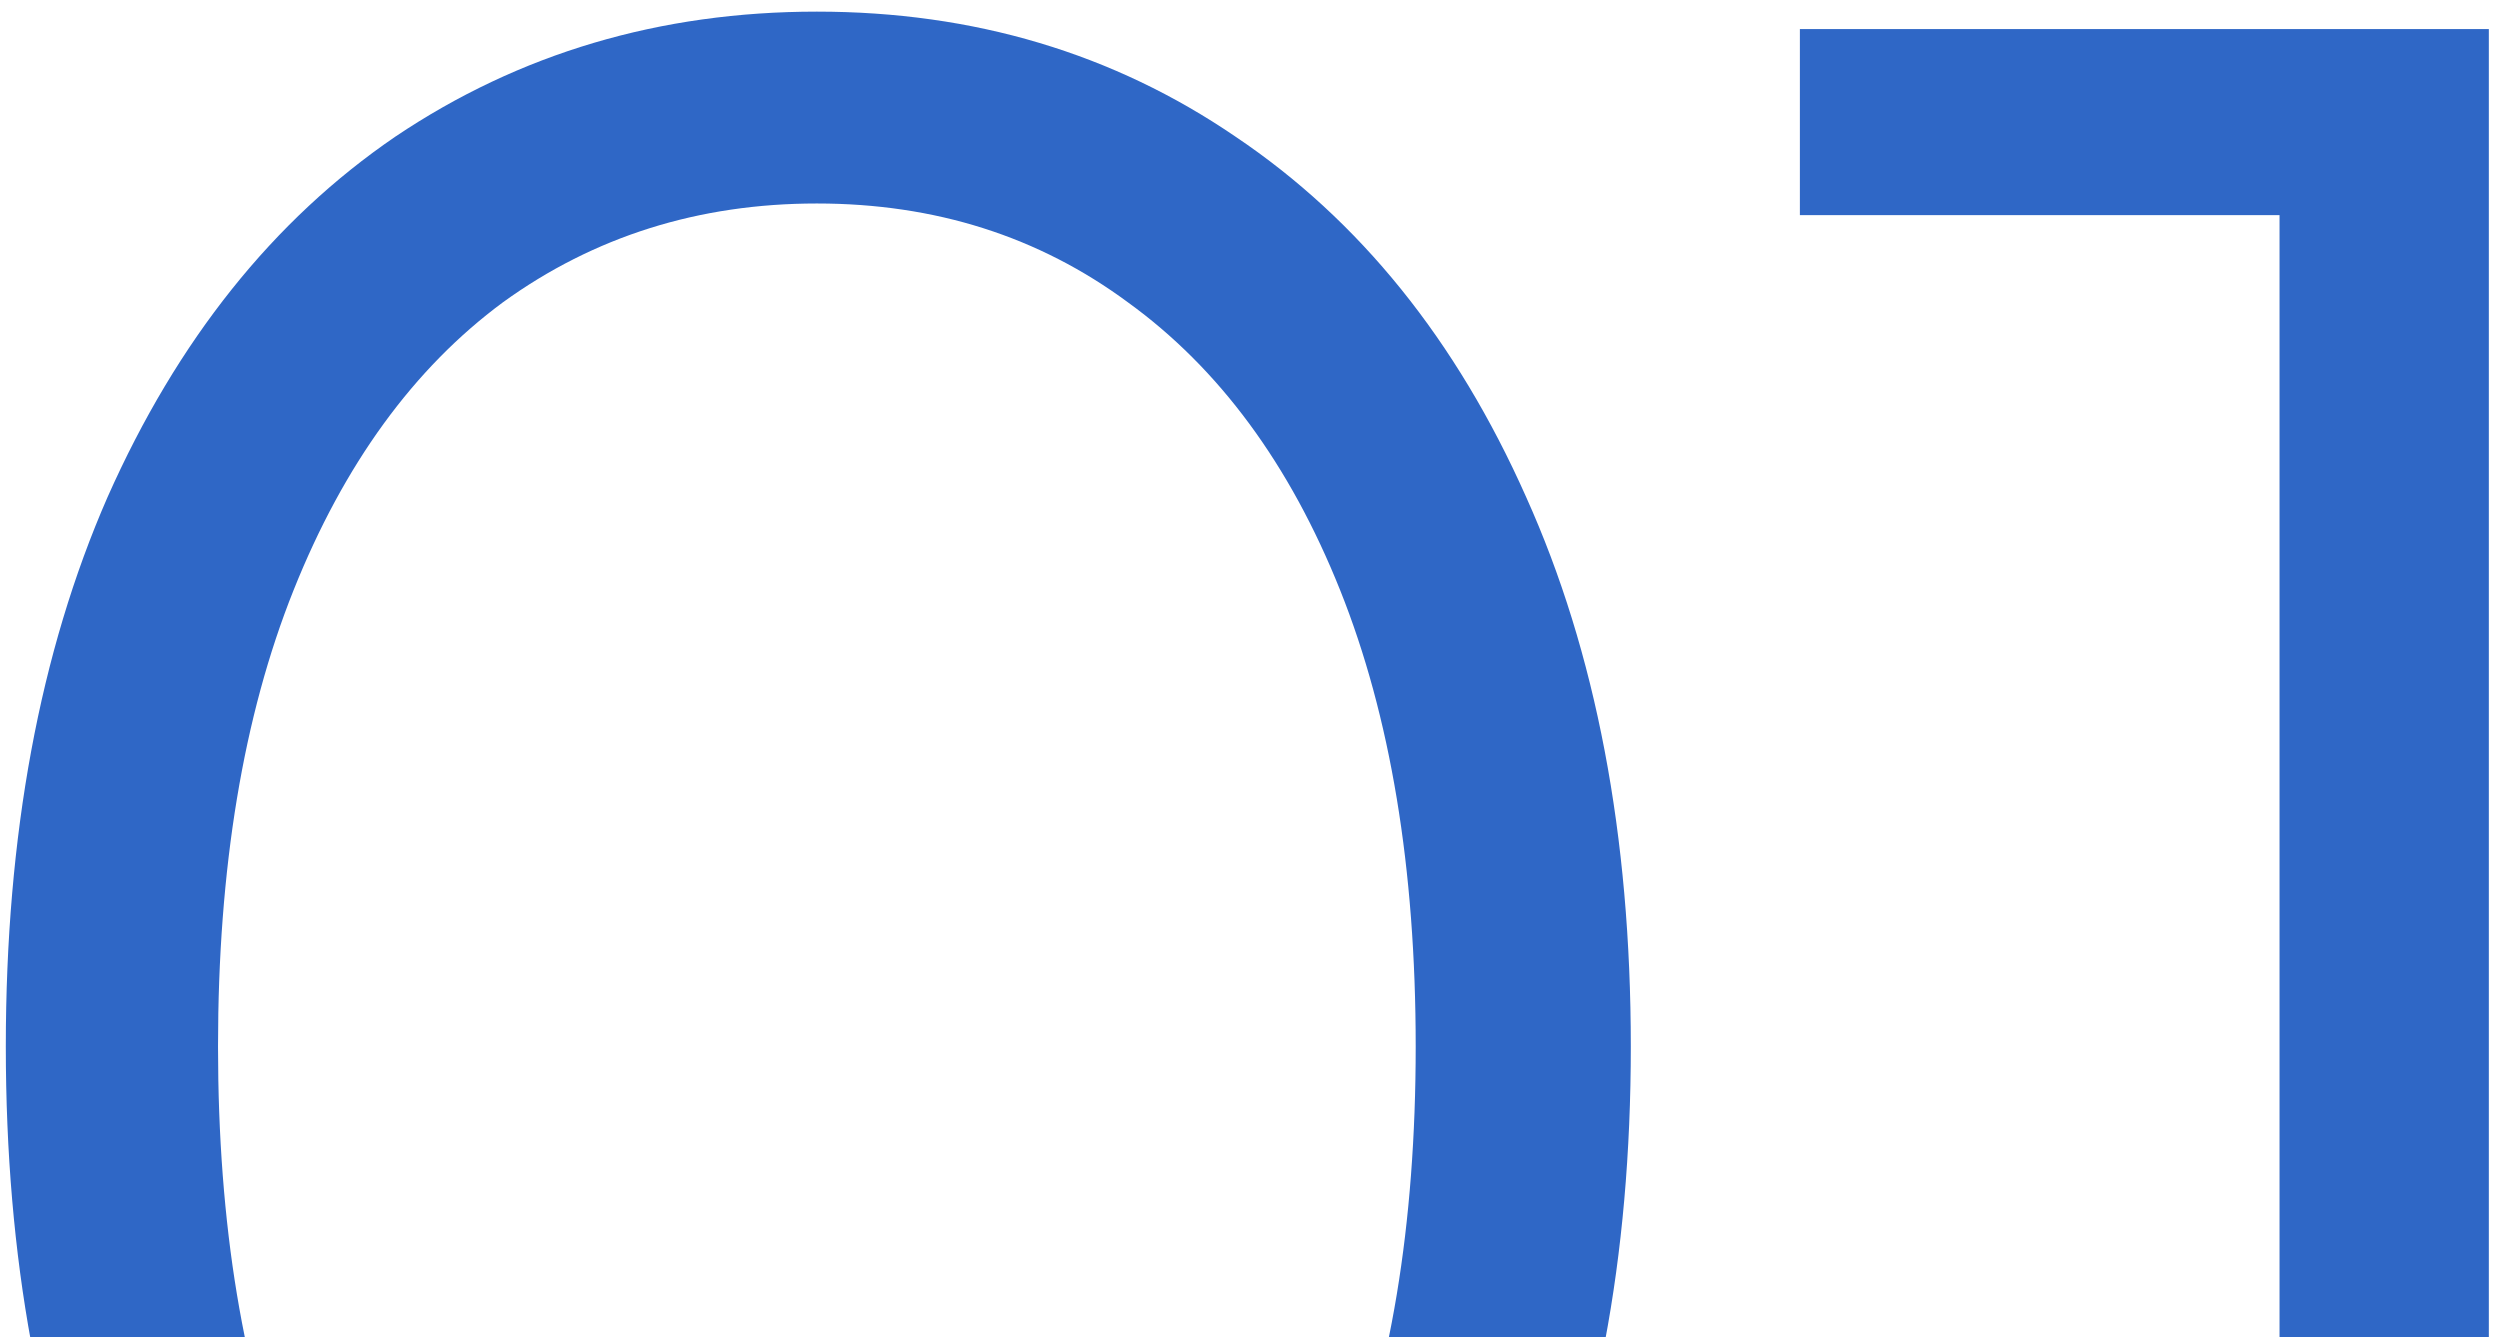
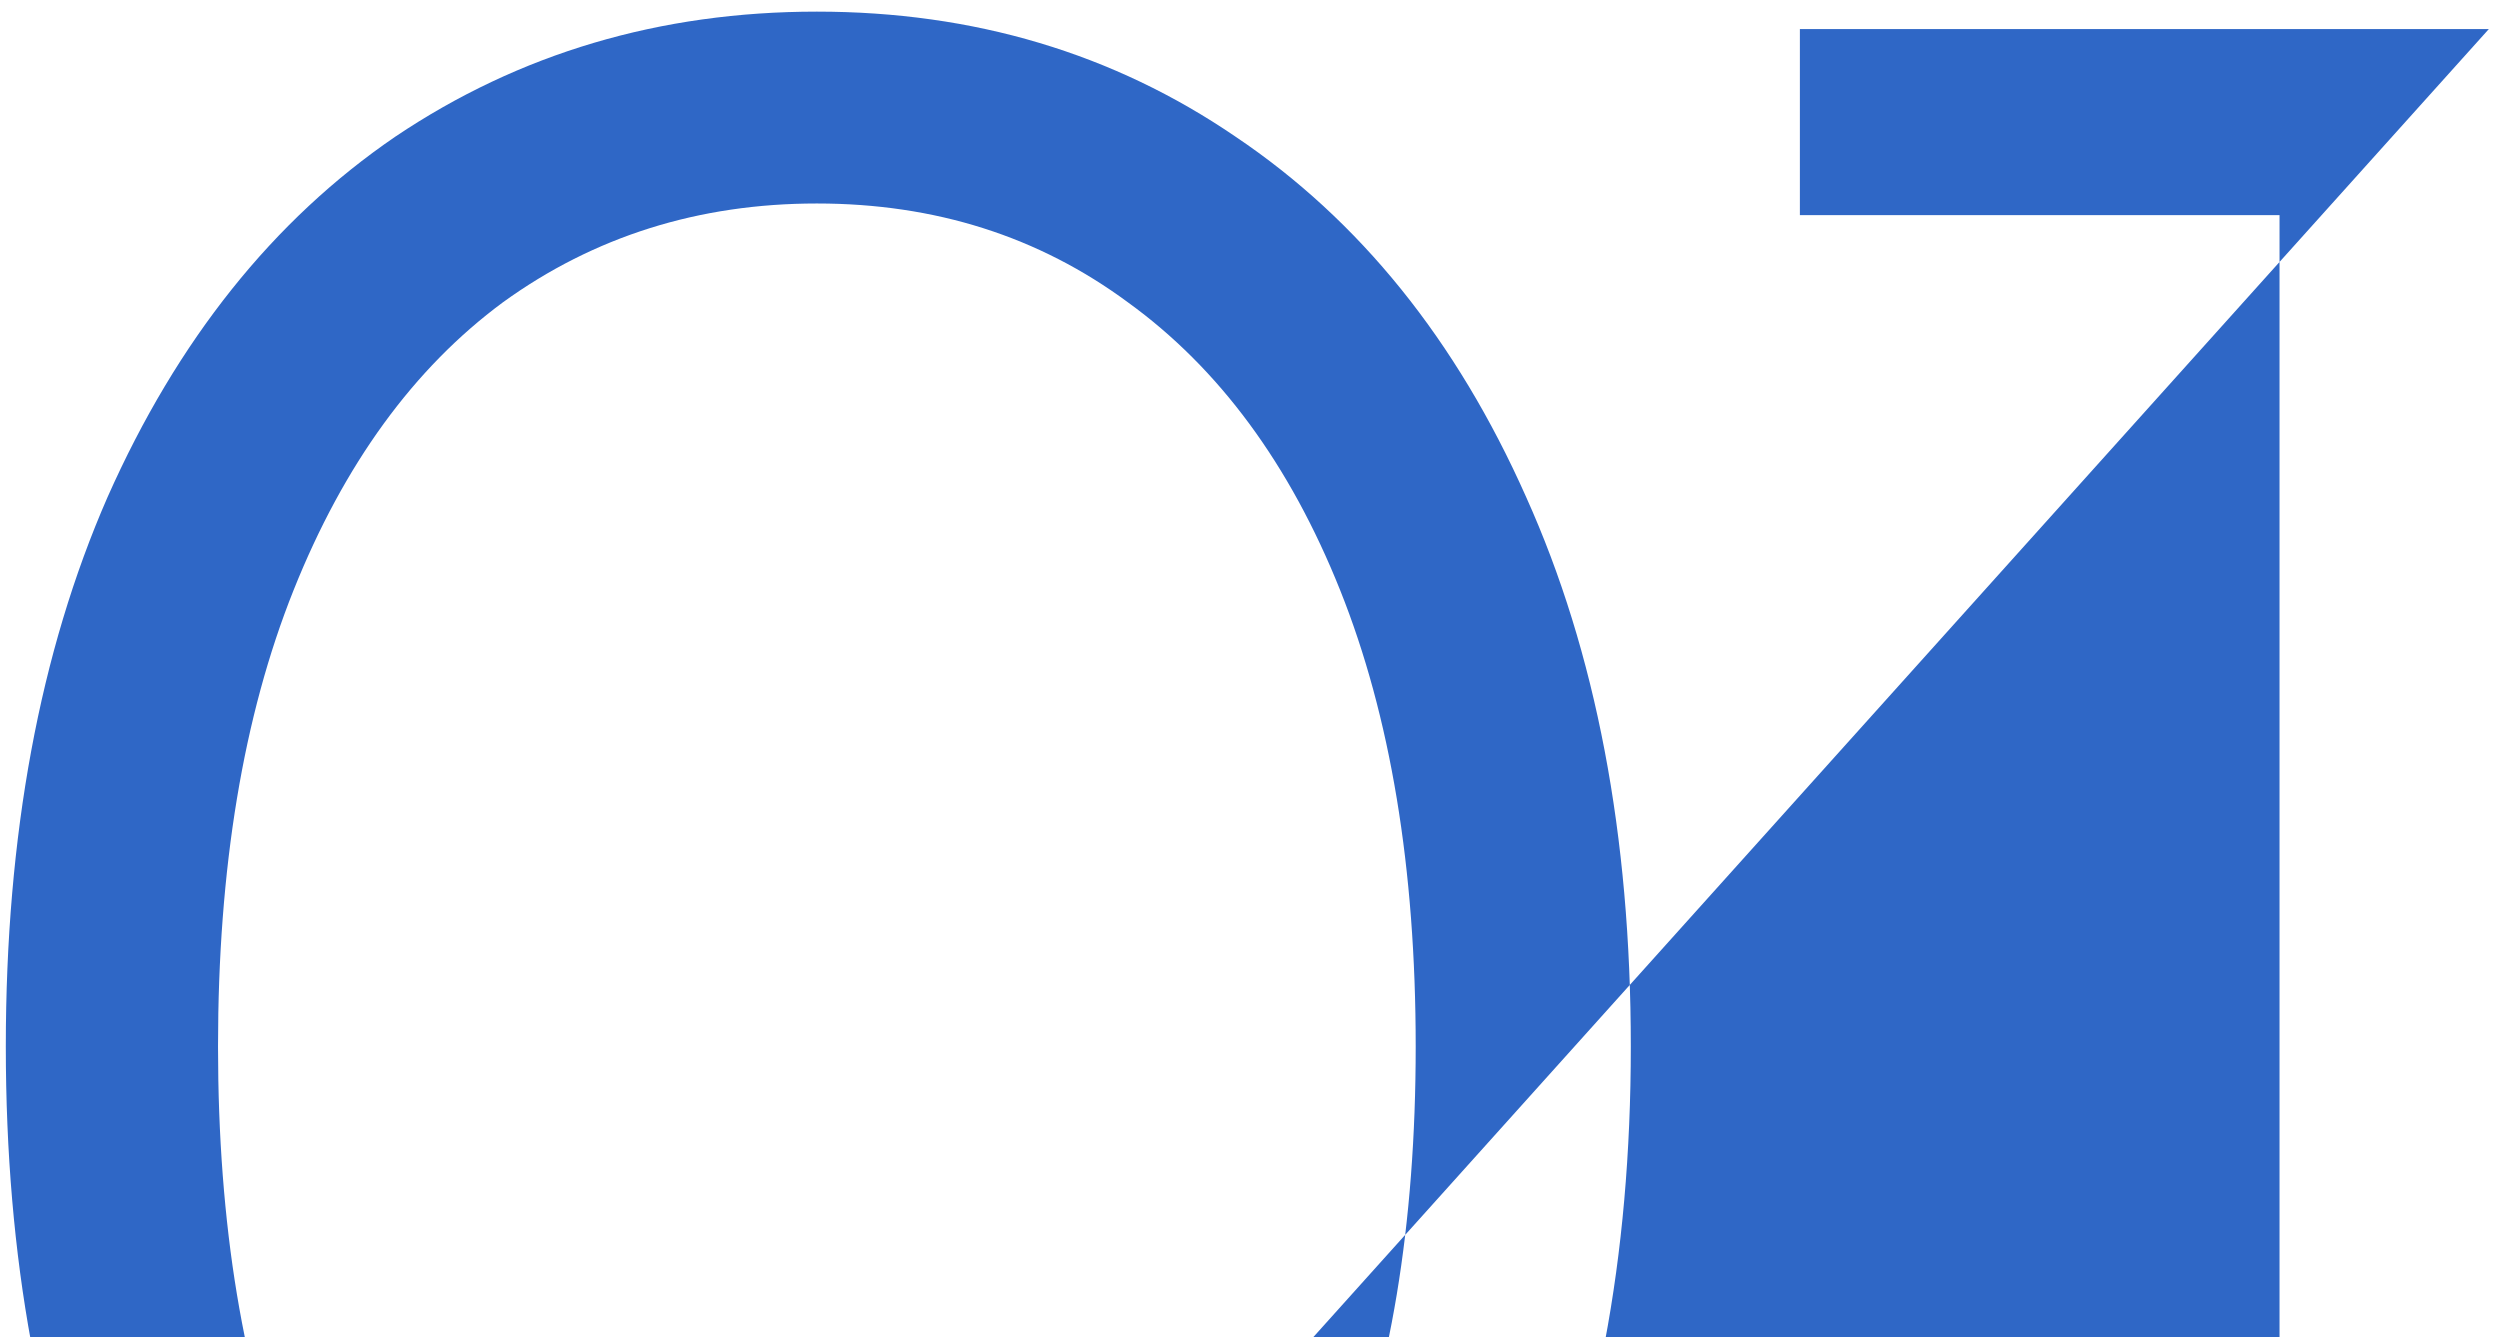
<svg xmlns="http://www.w3.org/2000/svg" width="86" height="46" viewBox="0 0 86 46" fill="none">
-   <path d="M28.1 71.6C22.7 71.6 17.867 70.167 13.6 67.3C9.4 64.433 6.1 60.333 3.7 55C1.367 49.6 0.2 43.267 0.2 36C0.2 28.733 1.367 22.433 3.7 17.1C6.1 11.7 9.4 7.567 13.6 4.7C17.867 1.833 22.7 0.4 28.1 0.4C33.5 0.4 38.3 1.833 42.5 4.7C46.767 7.567 50.1 11.7 52.5 17.1C54.9 22.433 56.1 28.733 56.1 36C56.1 43.267 54.9 49.6 52.5 55C50.1 60.333 46.767 64.433 42.5 67.3C38.3 70.167 33.5 71.6 28.1 71.6ZM28.1 65C32.167 65 35.733 63.867 38.8 61.6C41.933 59.333 44.367 56.033 46.1 51.7C47.833 47.367 48.7 42.133 48.7 36C48.7 29.867 47.833 24.633 46.1 20.3C44.367 15.967 41.933 12.667 38.8 10.4C35.733 8.133 32.167 7 28.1 7C24.033 7 20.433 8.133 17.3 10.4C14.233 12.667 11.833 15.967 10.1 20.3C8.367 24.633 7.5 29.867 7.5 36C7.5 42.133 8.367 47.367 10.1 51.7C11.833 56.033 14.233 59.333 17.3 61.6C20.433 63.867 24.033 65 28.1 65ZM85.616 1V71H78.416V7.4H61.916V1H85.616Z" fill="#2F67C6" />
+   <path d="M28.1 71.6C22.7 71.6 17.867 70.167 13.6 67.3C9.4 64.433 6.1 60.333 3.7 55C1.367 49.6 0.2 43.267 0.2 36C0.2 28.733 1.367 22.433 3.7 17.1C6.1 11.7 9.4 7.567 13.6 4.7C17.867 1.833 22.7 0.4 28.1 0.4C33.5 0.4 38.3 1.833 42.5 4.7C46.767 7.567 50.1 11.7 52.5 17.1C54.9 22.433 56.1 28.733 56.1 36C56.1 43.267 54.9 49.6 52.5 55C50.1 60.333 46.767 64.433 42.5 67.3C38.3 70.167 33.5 71.6 28.1 71.6ZM28.1 65C32.167 65 35.733 63.867 38.8 61.6C41.933 59.333 44.367 56.033 46.1 51.7C47.833 47.367 48.7 42.133 48.7 36C48.7 29.867 47.833 24.633 46.1 20.3C44.367 15.967 41.933 12.667 38.8 10.4C35.733 8.133 32.167 7 28.1 7C24.033 7 20.433 8.133 17.3 10.4C14.233 12.667 11.833 15.967 10.1 20.3C8.367 24.633 7.5 29.867 7.5 36C7.5 42.133 8.367 47.367 10.1 51.7C11.833 56.033 14.233 59.333 17.3 61.6C20.433 63.867 24.033 65 28.1 65ZV71H78.416V7.4H61.916V1H85.616Z" fill="#2F67C6" />
</svg>